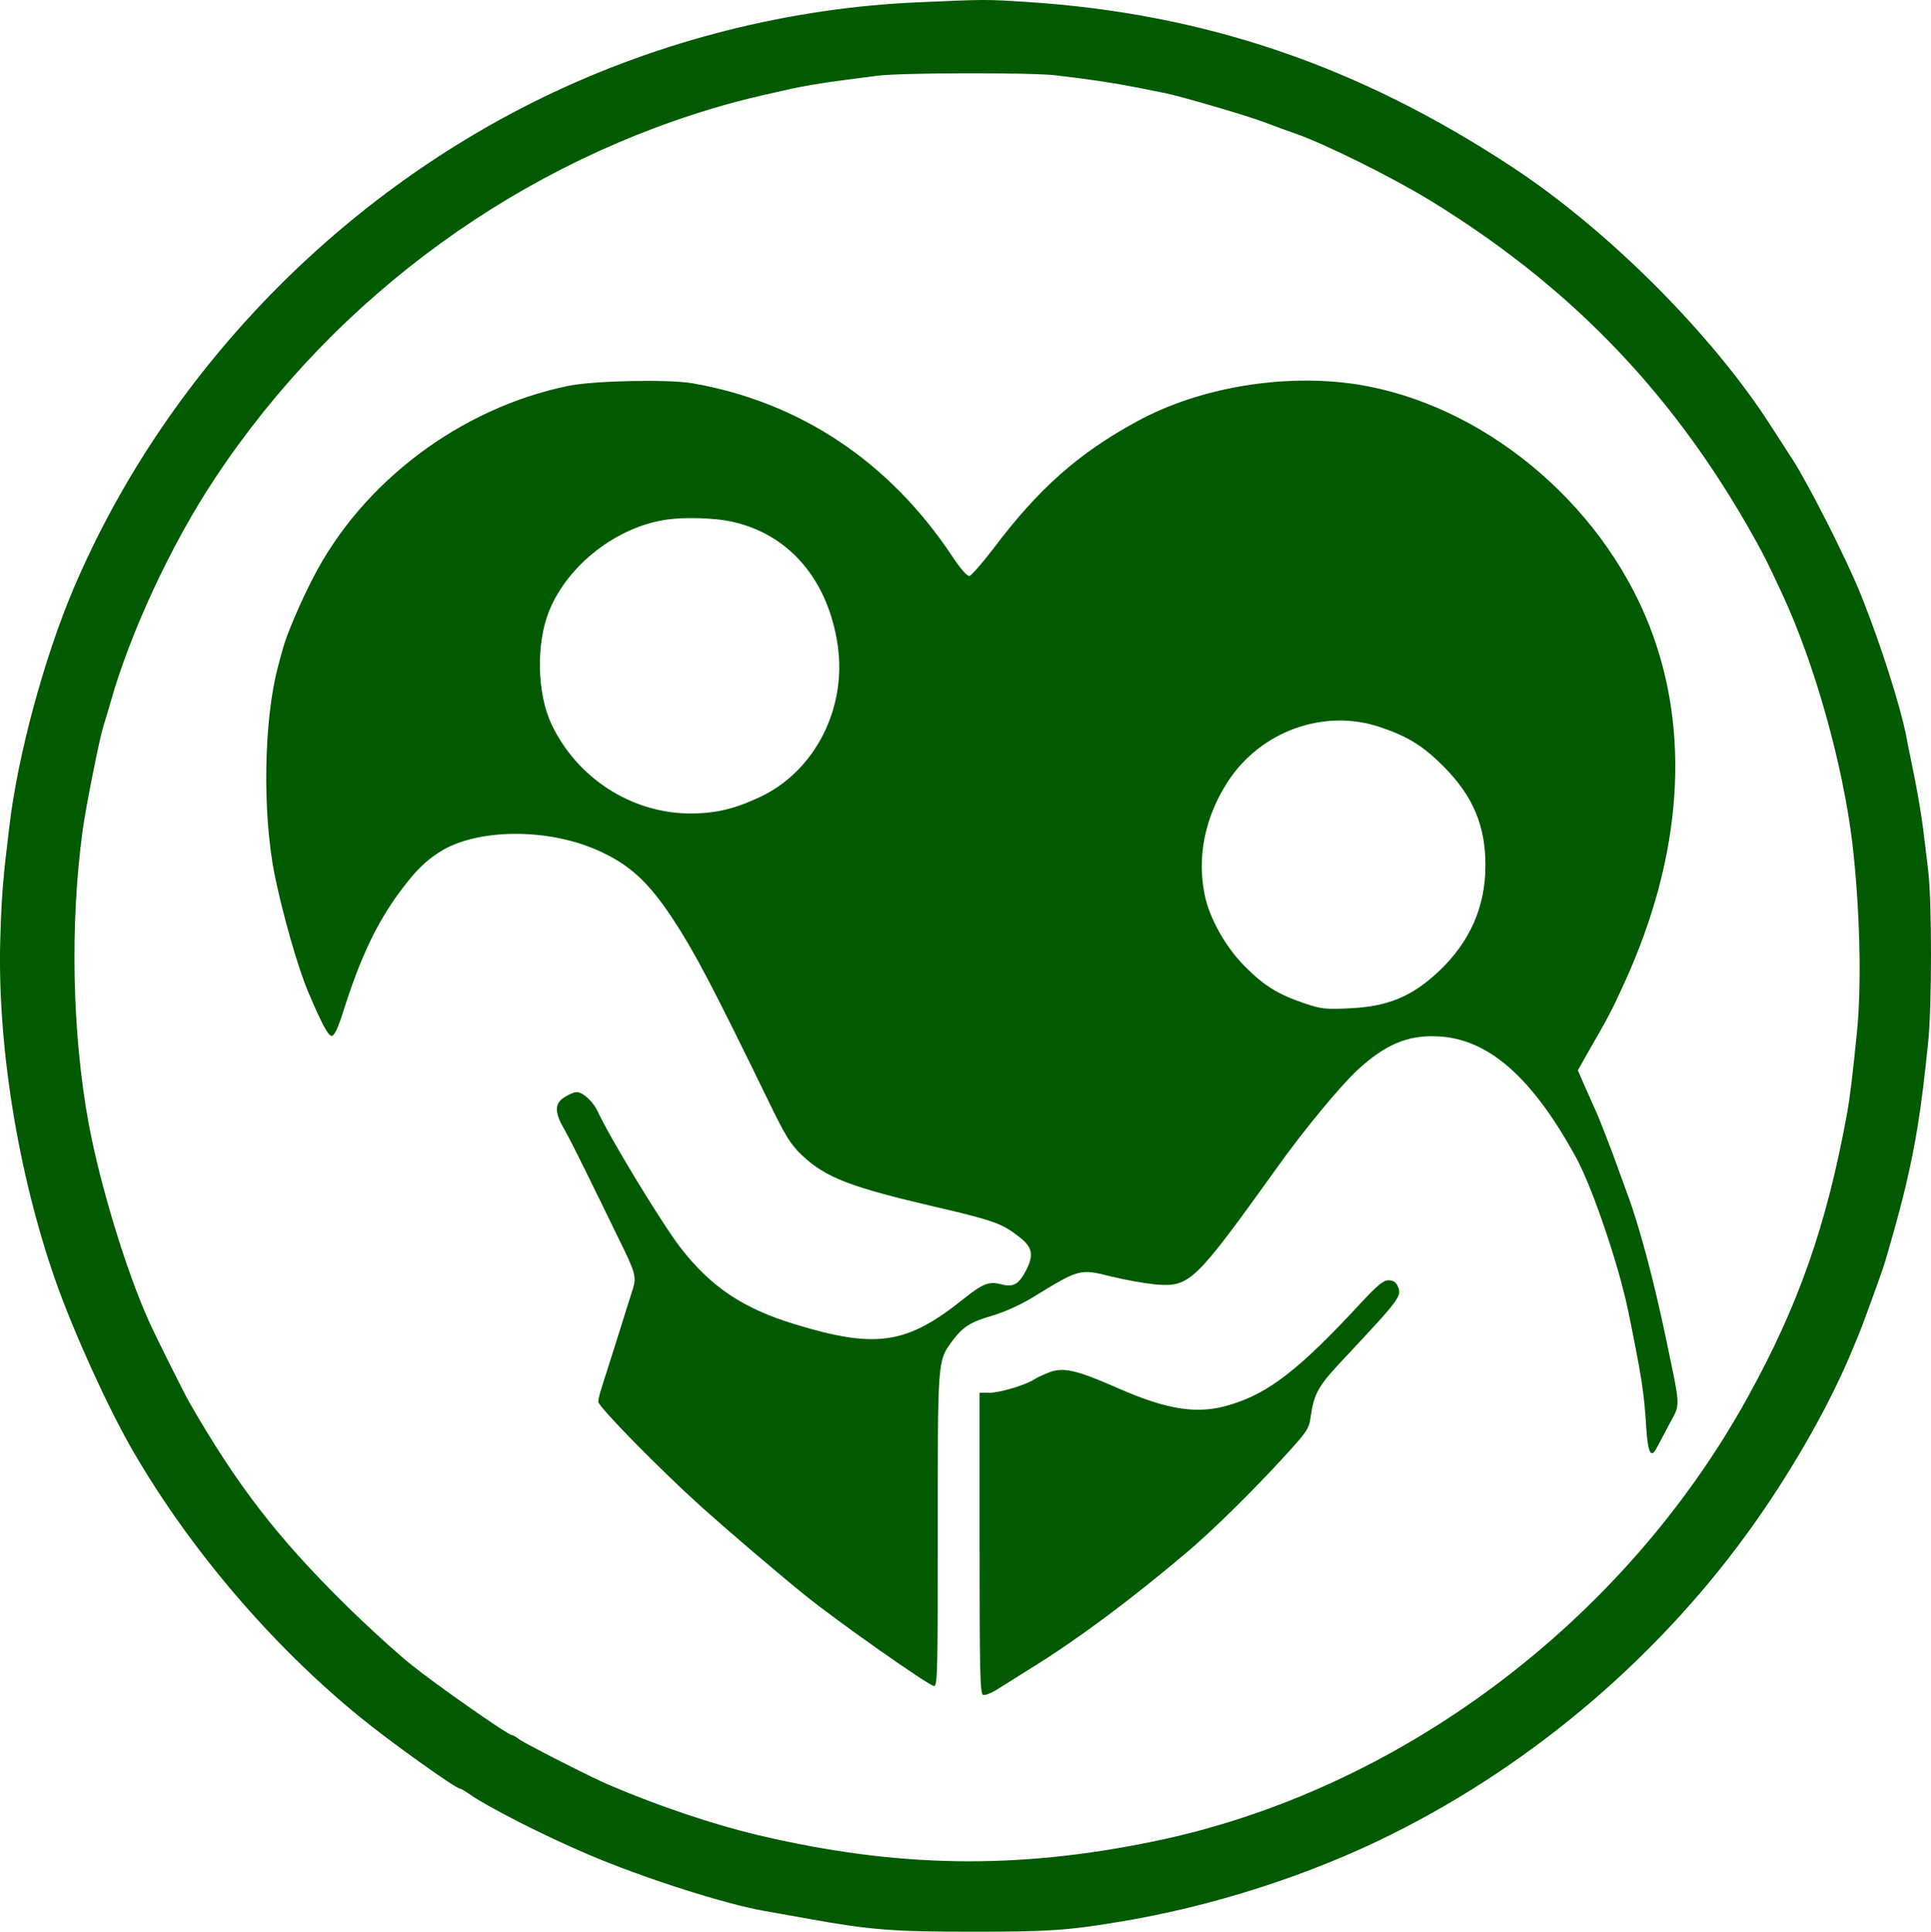
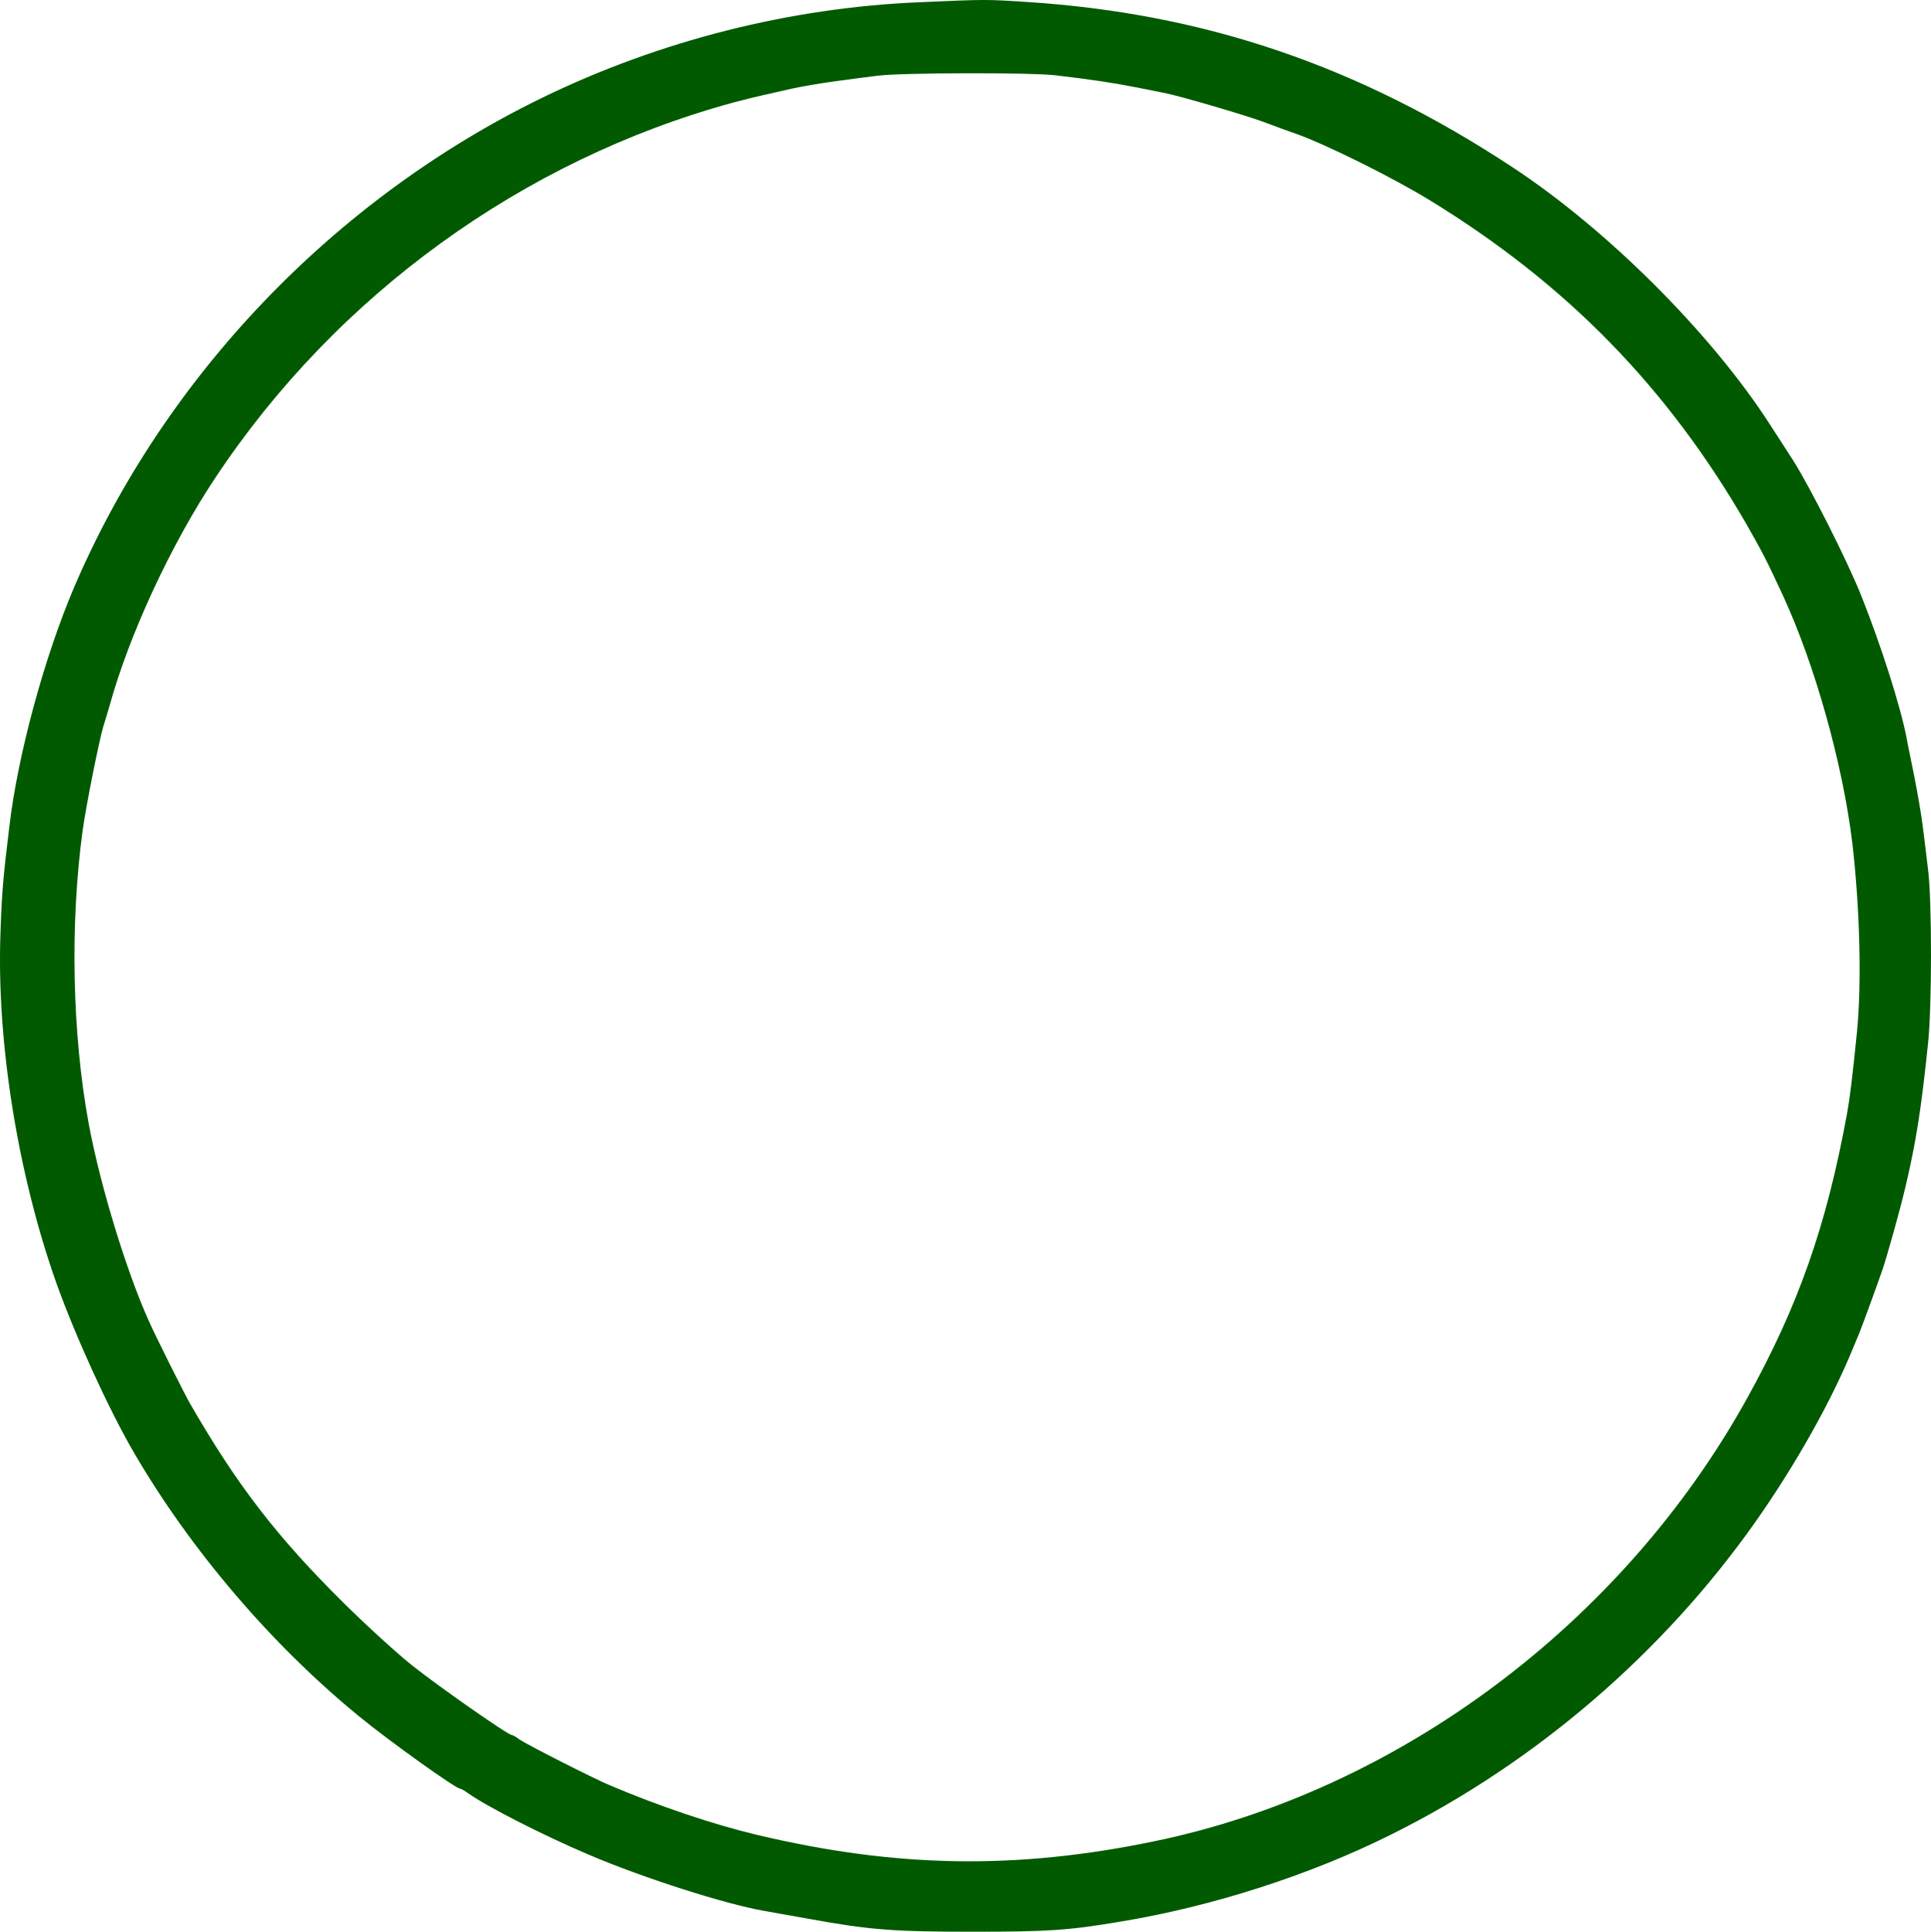
<svg xmlns="http://www.w3.org/2000/svg" color="#015A00" version="1.0" preserveAspectRatio="xMidYMid meet" viewBox="94.19 80.19 790.11 790.31">
  <g transform="translate(0,910) scale(0.1,-0.1)" fill="currentColor" stroke="none">
    <path d="M4705 8289 c-530 -22 -1064 -157 -1545 -391 -852 -415 -1547 -1142 -1915 -2003 -122 -286 -231 -688 -265 -980 -25 -204 -31 -275 -36 -430 -17 -442 69 -984 227 -1432 77 -216 213 -515 316 -693 233 -401 564 -789 923 -1083 127 -104 397 -297 415 -297 4 0 19 -9 33 -19 78 -55 305 -171 491 -250 224 -96 563 -204 721 -231 25 -5 108 -19 185 -33 248 -45 343 -52 670 -52 305 0 385 5 600 41 377 62 778 191 1110 357 591 294 1113 743 1492 1282 165 235 311 496 398 710 7 17 18 44 25 60 13 32 72 193 95 260 21 63 71 242 93 335 44 186 65 320 93 590 16 148 16 587 0 710 -6 52 -16 133 -22 180 -6 47 -22 141 -36 210 -14 69 -28 136 -30 150 -25 129 -105 380 -185 580 -55 139 -211 448 -280 556 -25 38 -66 103 -93 144 -240 373 -666 799 -1056 1055 -627 413 -1257 628 -1984 675 -171 11 -168 11 -440 -1z m556 -299 c147 -17 242 -32 334 -50 50 -10 101 -20 115 -23 57 -11 321 -88 400 -117 47 -18 108 -40 137 -50 123 -44 393 -178 545 -271 560 -343 973 -765 1298 -1329 64 -113 77 -137 148 -290 130 -282 244 -688 283 -1010 31 -266 39 -576 19 -775 -18 -180 -29 -269 -40 -330 -84 -460 -199 -788 -409 -1167 -509 -920 -1428 -1607 -2426 -1813 -565 -117 -1055 -109 -1625 26 -180 43 -401 117 -605 204 -67 28 -338 166 -367 186 -14 11 -29 19 -33 19 -15 0 -308 205 -410 287 -60 48 -184 161 -275 251 -274 271 -438 483 -633 822 -23 41 -135 264 -165 331 -92 203 -200 556 -247 809 -68 369 -77 818 -25 1200 13 97 68 371 84 424 7 23 19 61 26 86 80 291 252 662 434 935 496 747 1257 1298 2116 1533 41 11 98 25 125 31 28 6 79 18 115 26 36 8 115 22 175 30 61 8 139 19 175 23 92 13 630 14 731 2z" />
-     <path d="M3265 6719 c-440 -91 -841 -393 -1042 -785 -53 -102 -109 -234 -124 -291 -5 -18 -14 -50 -19 -70 -59 -219 -65 -597 -15 -851 33 -163 97 -388 140 -487 54 -127 80 -175 94 -175 11 0 26 31 50 108 68 214 135 354 227 479 64 86 103 126 164 165 153 98 448 100 657 3 124 -57 199 -127 297 -275 89 -135 163 -276 389 -740 74 -153 93 -183 141 -229 97 -91 195 -129 547 -211 241 -56 273 -68 347 -127 49 -40 54 -70 22 -133 -29 -56 -52 -69 -98 -57 -54 14 -77 5 -160 -61 -230 -184 -356 -203 -687 -102 -211 64 -344 152 -469 314 -76 99 -284 440 -339 558 -19 40 -60 78 -86 78 -9 0 -31 -9 -48 -20 -42 -25 -43 -61 -5 -127 15 -26 56 -106 91 -178 35 -71 95 -193 132 -270 71 -143 76 -161 60 -211 -5 -16 -33 -103 -61 -194 -29 -91 -58 -184 -66 -208 -8 -23 -14 -50 -14 -59 0 -20 248 -273 424 -432 104 -93 299 -260 420 -358 129 -105 510 -373 530 -373 14 0 15 66 15 637 0 698 -1 692 58 773 44 59 74 79 164 105 48 14 115 44 163 73 196 120 195 120 327 87 57 -14 138 -28 179 -32 141 -11 159 7 498 479 108 152 260 335 328 398 114 105 206 144 328 138 207 -9 387 -166 568 -498 66 -122 173 -436 212 -625 54 -265 65 -330 74 -479 7 -106 20 -127 44 -79 8 15 32 59 52 98 44 81 45 58 -14 340 -51 246 -111 469 -160 600 -10 28 -37 102 -60 165 -24 63 -53 138 -65 165 -12 28 -35 78 -50 112 l-27 62 44 78 c80 138 98 173 147 281 237 519 272 1028 101 1462 -200 508 -687 907 -1199 986 -297 45 -643 -13 -897 -152 -239 -130 -402 -274 -588 -521 -45 -59 -89 -109 -97 -111 -10 -2 -36 28 -72 82 -257 386 -622 629 -1061 706 -100 17 -407 11 -511 -11z m667 -554 c237 -50 399 -238 438 -510 36 -255 -93 -509 -313 -615 -107 -51 -186 -70 -289 -70 -241 0 -465 144 -570 366 -59 126 -63 330 -9 463 77 190 281 347 486 374 72 10 189 6 257 -8z m2655 -841 c114 -38 179 -78 263 -163 119 -120 170 -241 170 -403 0 -169 -63 -313 -191 -434 -110 -103 -208 -144 -364 -151 -99 -5 -117 -3 -185 20 -109 37 -166 72 -245 152 -78 78 -145 197 -164 293 -32 156 2 320 96 464 134 205 393 298 620 222z" />
-     <path d="M6511 2968 c-252 -272 -376 -369 -535 -417 -133 -41 -257 -22 -465 70 -159 70 -216 84 -272 64 -24 -9 -53 -22 -65 -30 -36 -24 -141 -55 -184 -55 l-40 0 0 -615 c0 -521 2 -616 14 -621 8 -3 31 6 53 19 21 13 88 55 148 93 183 113 400 274 633 471 100 84 268 249 397 390 96 105 103 115 110 165 14 97 30 126 143 245 224 239 231 249 213 289 -7 17 -19 24 -38 24 -21 0 -45 -20 -112 -92z" />
  </g>
</svg>